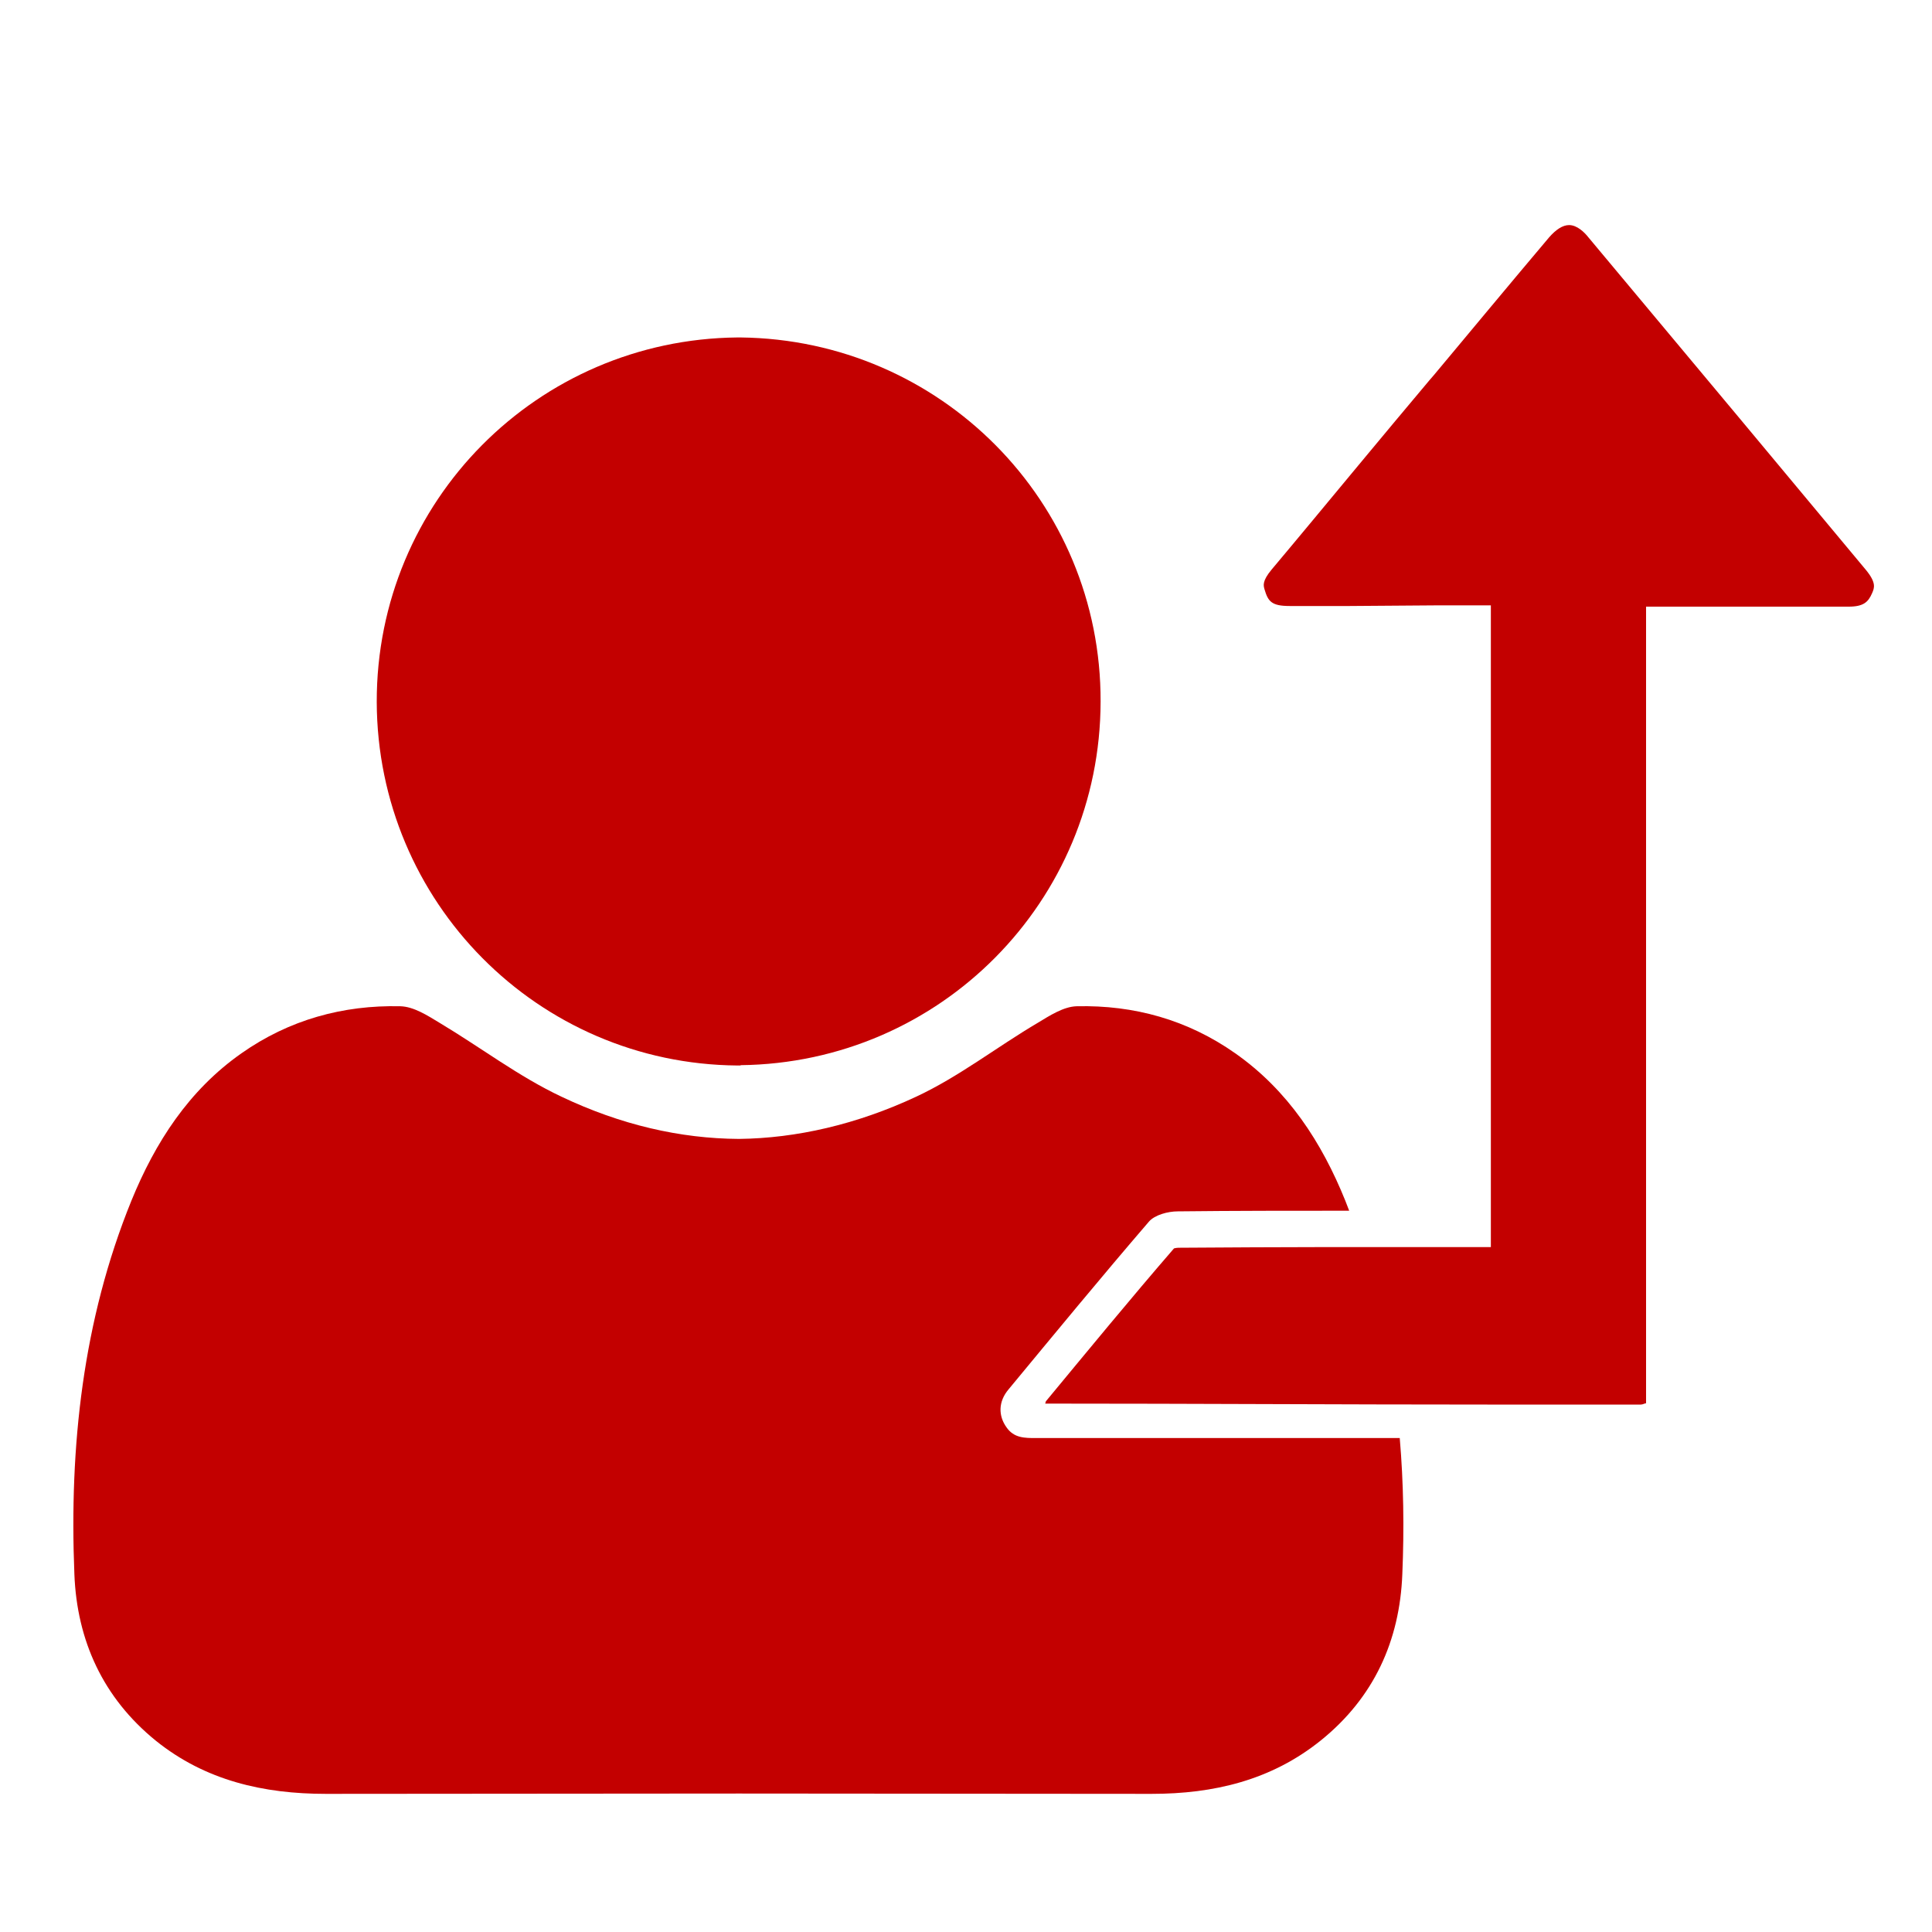
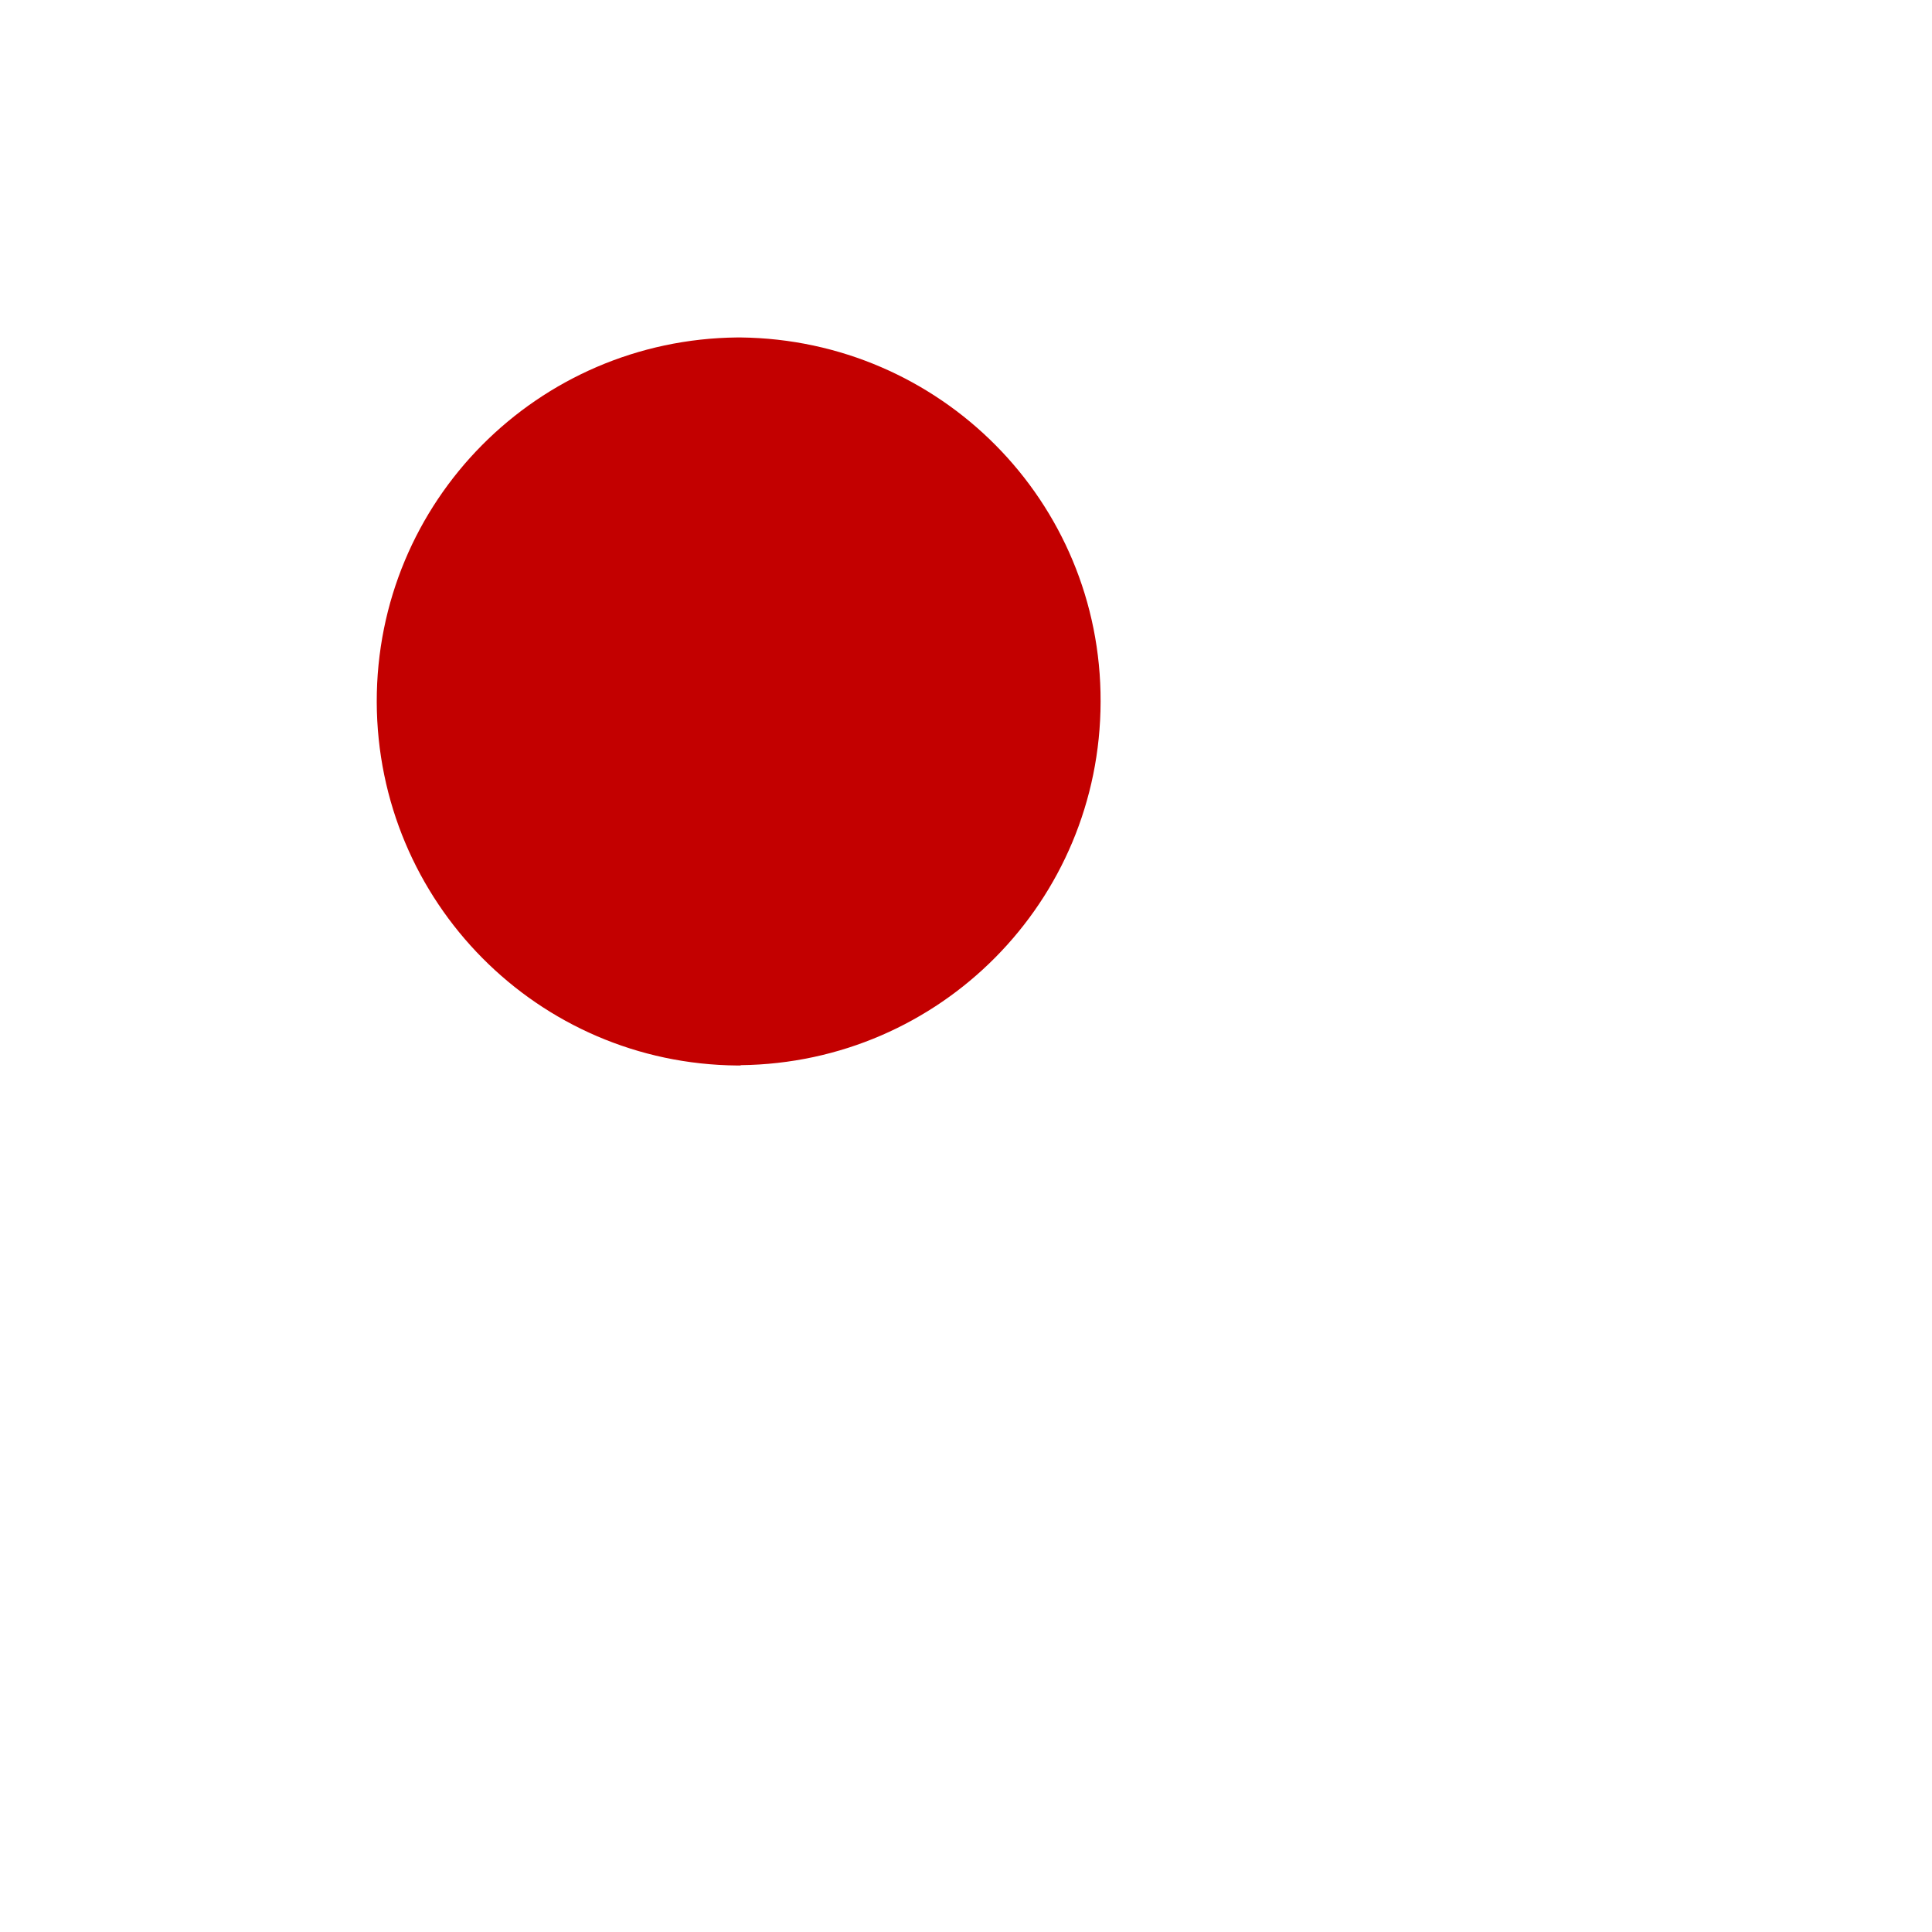
<svg xmlns="http://www.w3.org/2000/svg" version="1.1" id="Ebene_1" x="0px" y="0px" viewBox="0 0 600 600" style="enable-background:new 0 0 600 600;" xml:space="preserve">
  <style type="text/css">
	.st0{fill:#C30000;}
	.st1{fill-rule:evenodd;clip-rule:evenodd;fill:#C30000;}
</style>
  <g>
    <path class="st0" d="M229,330.9L229,330.9c0,0,0.2,0,0.3,0c0.2,0,0.3,0,0.6,0h0.1v-0.1c62-0.7,111.7-50.9,111.8-112.9   C342,155.7,292,105.5,230,104.8l0,0c0,0-0.3,0-0.5,0s-0.5,0-0.5,0l0,0c-62,0.6-112.1,50.8-112,113.2   C117.2,280.1,167,330.4,229,330.9z" />
-     <path class="st0" d="M321.7,446.6c-3.5,0-6.8,0-9.1-3.3c-2.6-3.6-2.6-8,0.6-11.8c14.4-17.4,28.8-34.9,43.6-52.1   c1.8-2.1,5.9-3.2,9-3.2c17.7-0.2,35.4-0.2,53.2-0.2c-0.4-1-0.8-2.1-1.2-3.1c-7.3-18.1-17.8-34.3-34.2-45.8   c-14.8-10.4-31.4-15-49.2-14.6c-4.1,0.1-8.4,2.9-12.2,5.2c-12.7,7.5-24.4,16.7-37.7,22.9c-18.4,8.6-37.2,12.9-55,13.1   c-18.3-0.1-36.8-4.4-55.1-13.1c-13.2-6.2-25.1-15.3-37.8-22.9c-3.8-2.3-8.1-5.1-12.3-5.2c-17.8-0.4-34.5,4.2-49.3,14.6   c-16.4,11.5-26.8,27.7-34.2,45.8c-15.1,37.2-19.3,76.3-17.7,116c0.8,20.6,8.9,38.4,25.3,51.7c15.4,12.4,33.5,16.5,52.8,16.5   c42.6,0,85.1-0.1,127.7-0.1c0.2,0,0.5,0,0.8,0c0.1,0,0.2,0,0.4,0c42.4,0,85,0.1,127.5,0.1c19.3,0,37.2-4.2,52.6-16.6   c16.5-13.3,24.5-31,25.3-51.6c0.6-14.2,0.4-28.3-0.8-42.3C397,446.6,359.3,446.6,321.7,446.6z" />
-     <path class="st0" d="M228.8,330.9L228.8,330.9c-0.1,0-0.2,0-0.2,0H228.8z" />
  </g>
  <g>
-     <path class="st1" d="M324.8,435.2c13-15.7,26.3-31.9,39.8-47.5c0.4-0.1,0.9-0.2,1.3-0.2c15.8-0.1,31.7-0.2,43.7-0.2   c6,0,12.1,0,18.1,0s35.3,0,35.3,0V188h-16.6c-4.5,0-9.1,0.1-13.6,0.1s-9,0.1-13.6,0.1c-6.2,0-12.5,0-18.7,0c-5.7,0-6.7-1.5-7.8-5.2   c-0.3-1.1-0.8-2.5,2.2-6.1c9-10.7,17.9-21.5,26.8-32.2c7.4-8.9,14.8-17.8,22.3-26.7l1.3-1.5c11.7-14,23.8-28.6,35.8-42.8   c2.1-2.4,4.2-3.8,6.2-3.8c2.5,0,4.8,2.3,5.9,3.7c15.9,19,31.8,38.1,47.7,57.1c12.8,15.4,25.7,30.8,38.5,46.2c3.4,4.1,2.7,5.7,2,7.3   c-1.2,2.8-2.7,4.2-7.3,4.2c-6.5,0-13.1,0-19.6,0h-43.3c0,0,0,181.8,0,245.7c0,0.5,0,1.3,0,1.7c-0.4,0-1,0.4-1.6,0.4h-47   c-46,0-92-0.3-138-0.3L324.8,435.2z" />
-   </g>
+     </g>
</svg>